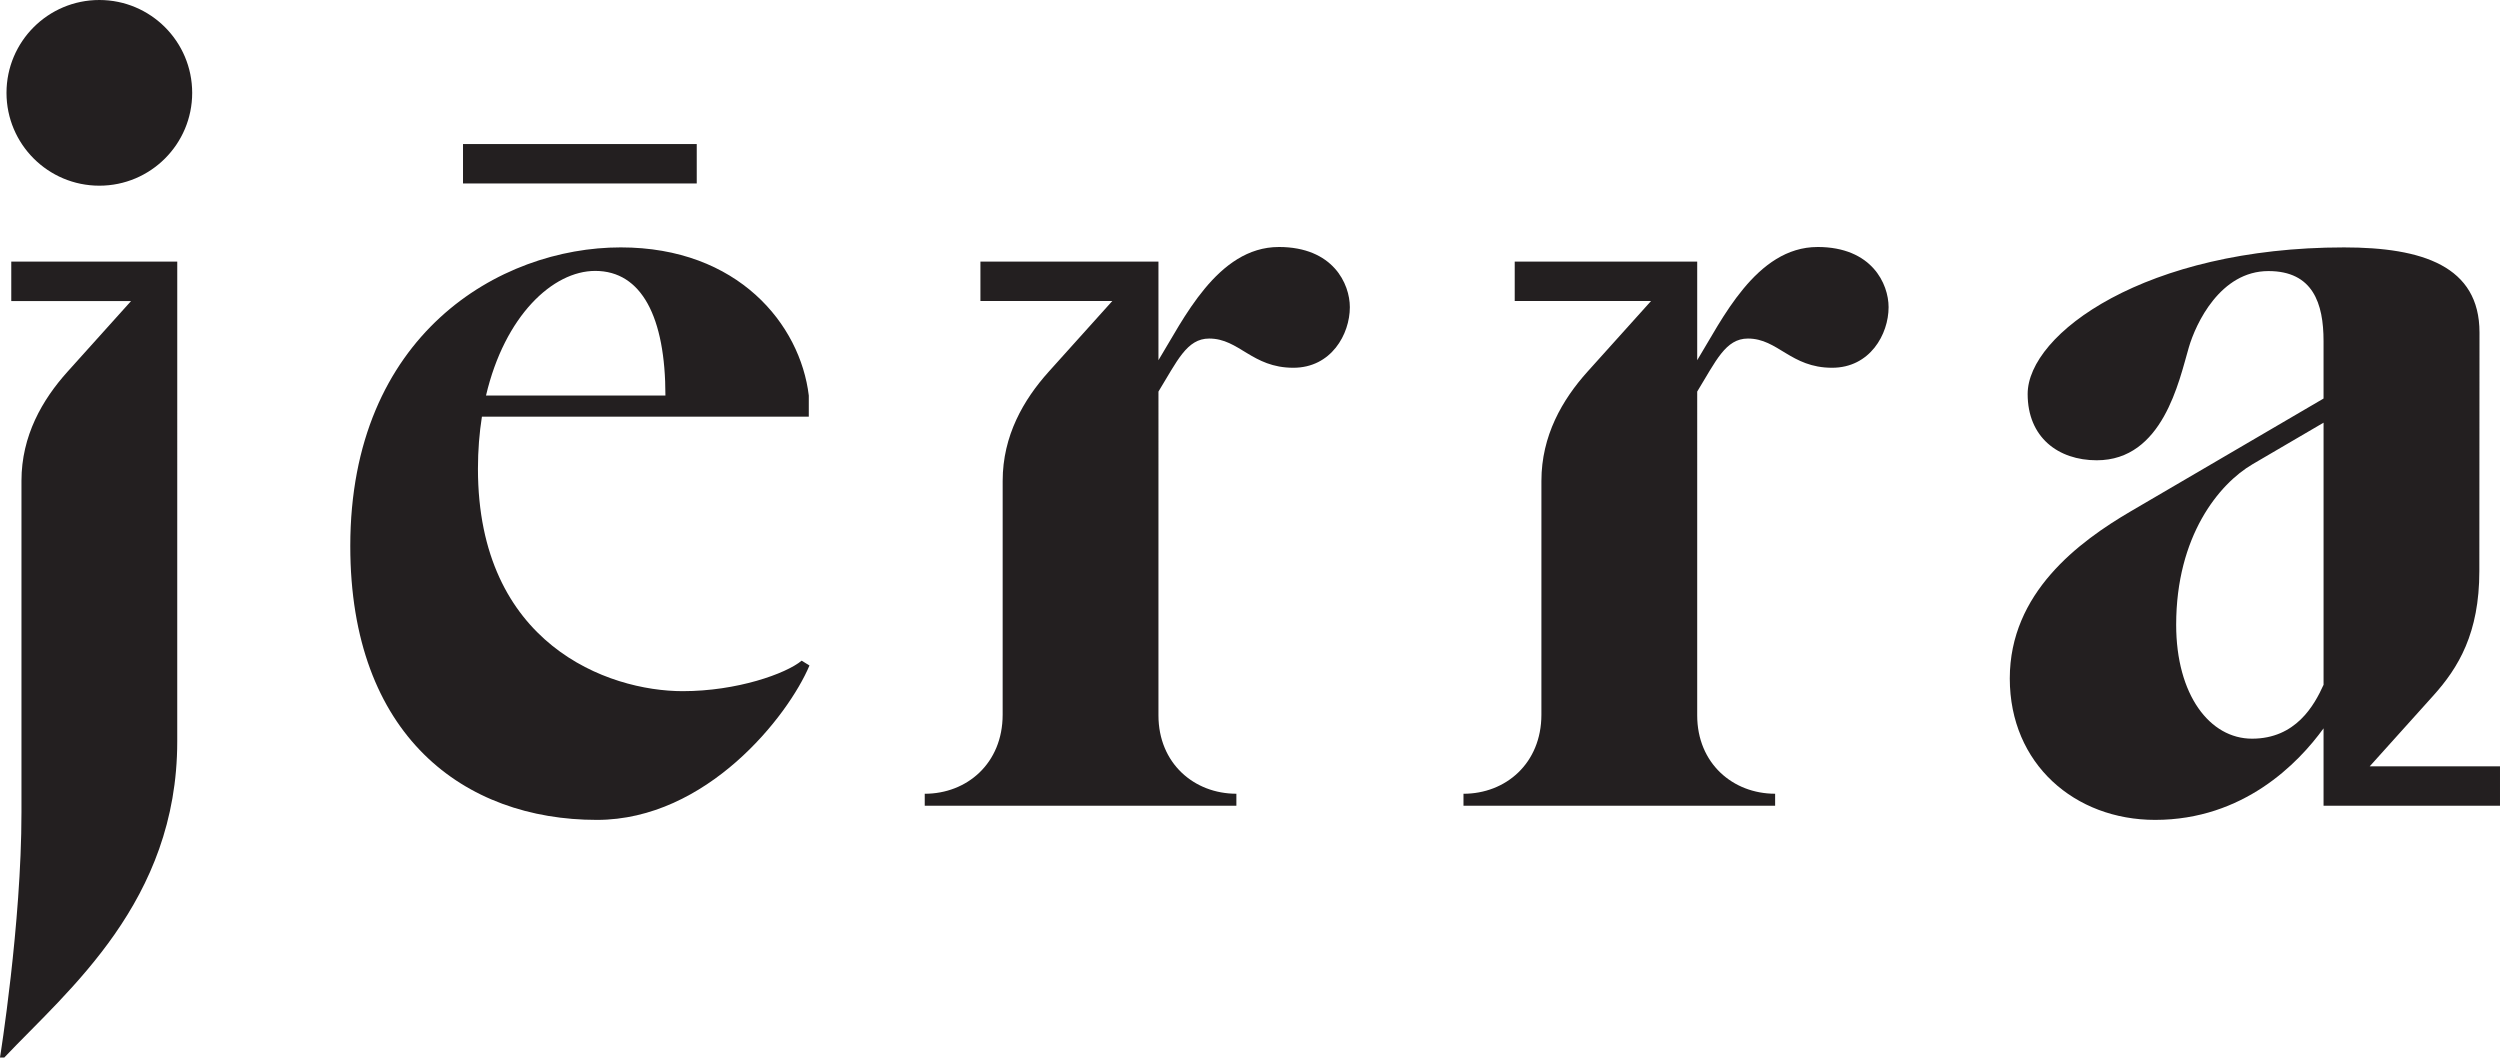
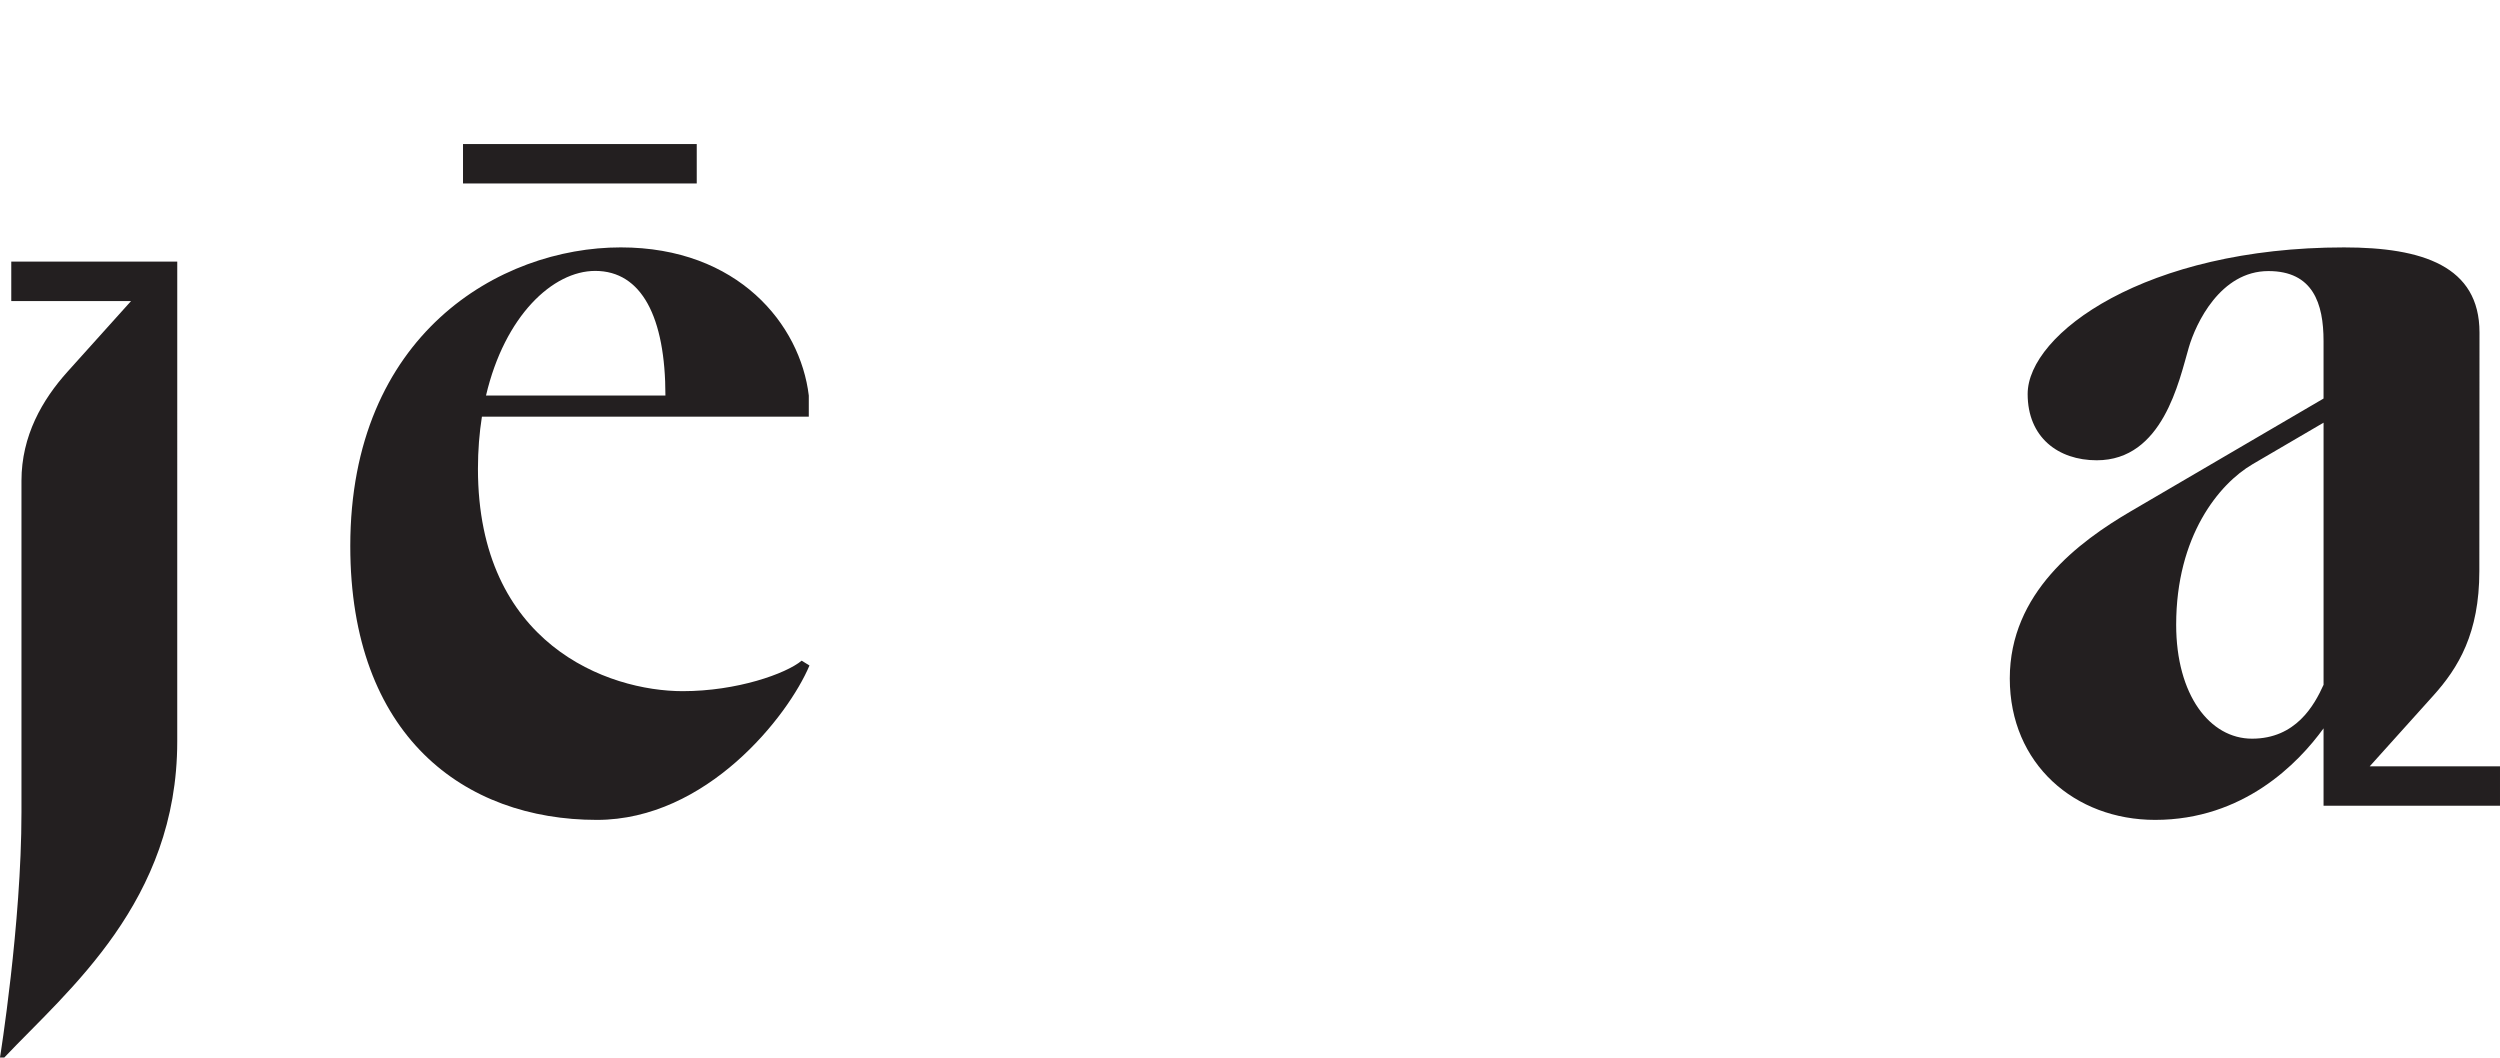
<svg xmlns="http://www.w3.org/2000/svg" viewBox="0 0 682.529 288.713" id="b">
  <g id="c">
    <path style="fill:#231f20;" d="m48.391,71.426H3.077v10.76h32.707l-17.362,19.305c-6.859,7.628-12.562,17.468-12.562,29.783v90.582c0,30.394-5.859,66.857-5.859,66.857h1.172c17.439-18.411,47.215-42.632,47.215-86.266l.004-120.261h0v-10.76h0Z" />
-     <path style="fill:#231f20;" d="m27.12,0C13.121,0,1.773,11.349,1.773,25.348s11.349,25.346,25.347,25.346,25.348-11.349,25.348-25.346S41.12,0,27.12,0Z" />
    <path style="fill:#231f20;" d="m186.412,188.696c-20.496,0-55.927-12.862-55.927-60.718,0-5.061.388-9.8,1.082-14.215h89.244v-5.768c-2.322-19.404-19.298-40.453-51.339-40.453-33.114,0-73.841,23.877-73.841,81.547,0,51.826,31.111,74.751,67.325,74.751,29.969,0,52.186-28.284,58.04-42.148l-2.13-1.32c-4.305,3.574-17.683,8.324-32.454,8.324Zm-23.913-114.734h.001c12.699,0,19.17,12.649,19.17,34.032h-48.985c5.114-21.796,18.253-34.032,29.813-34.032Z" />
-     <path style="fill:#231f20;" d="m349.121,67.434v.002c-16.79,0-26.169,20.015-32.85,30.906v-26.917h-48.604v10.76h35.999l-17.364,19.305c-6.859,7.628-12.562,17.47-12.562,29.783l-.004,63.86c-.01,13.299-9.762,21.574-21.273,21.574v3.268l85.081-.007v-3.268c-11.518,0-21.275-8.273-21.275-21.41l.002-88.387c5.12-8.344,7.728-14.475,13.847-14.475,8.224,0,11.668,7.976,22.972,7.976,10.349,0,15.431-9.139,15.431-16.538,0-6.365-4.557-16.434-19.4-16.434Z" />
-     <path style="fill:#231f20;" d="m496.206,67.434v.002c-16.79,0-26.169,20.015-32.85,30.906v-26.917h-49.82v10.76h37.215l-17.364,19.305c-6.859,7.628-12.562,17.47-12.562,29.783l-.004,63.86c-.01,13.299-9.762,21.574-21.273,21.574v3.268l85.081-.007v-3.268c-11.518,0-21.275-8.273-21.275-21.41l.002-88.387c5.12-8.344,7.728-14.475,13.847-14.475,8.223,0,11.668,7.976,22.972,7.976,10.349,0,15.431-9.139,15.431-16.538,0-6.365-4.557-16.434-19.4-16.434Z" />
    <path style="fill:#231f20;" d="m664.326,189.912c6.86-7.628,12.562-17.037,12.562-33.979l.043-65.167c0-18.133-15.603-23.221-36.981-23.221-54.177,0-86.376,23.585-86.376,40.027,0,11.81,8.31,18.089,18.859,18.089,18.057,0,22.463-21.636,25.143-30.817,1.91-6.541,8.601-20.838,21.732-20.838,12.167,0,15.049,8.835,15.049,19.105v15.695l-52.523,30.722c-14.324,8.38-33.138,22.329-33.138,45.702s17.785,38.609,39.679,38.609c24.107,0,39.093-15.464,45.982-24.991v21.126h.001v.002h48.171v-10.76h-35.566l17.363-19.305Zm-49.506,11.755c-11.504,0-20.7-11.912-20.7-31.112,0-24.195,11.687-38.458,20.863-43.825,1.572-.914,19.376-11.335,19.376-11.335v71.561h-.001c-2.542,5.635-7.578,14.712-19.538,14.712Z" />
    <polygon style="fill:#231f20;" points="126.407 44.641 126.407 50.088 190.219 50.088 190.219 44.641 190.219 41.379 190.219 39.328 126.407 39.328 126.407 41.379 126.407 44.641" />
  </g>
</svg>